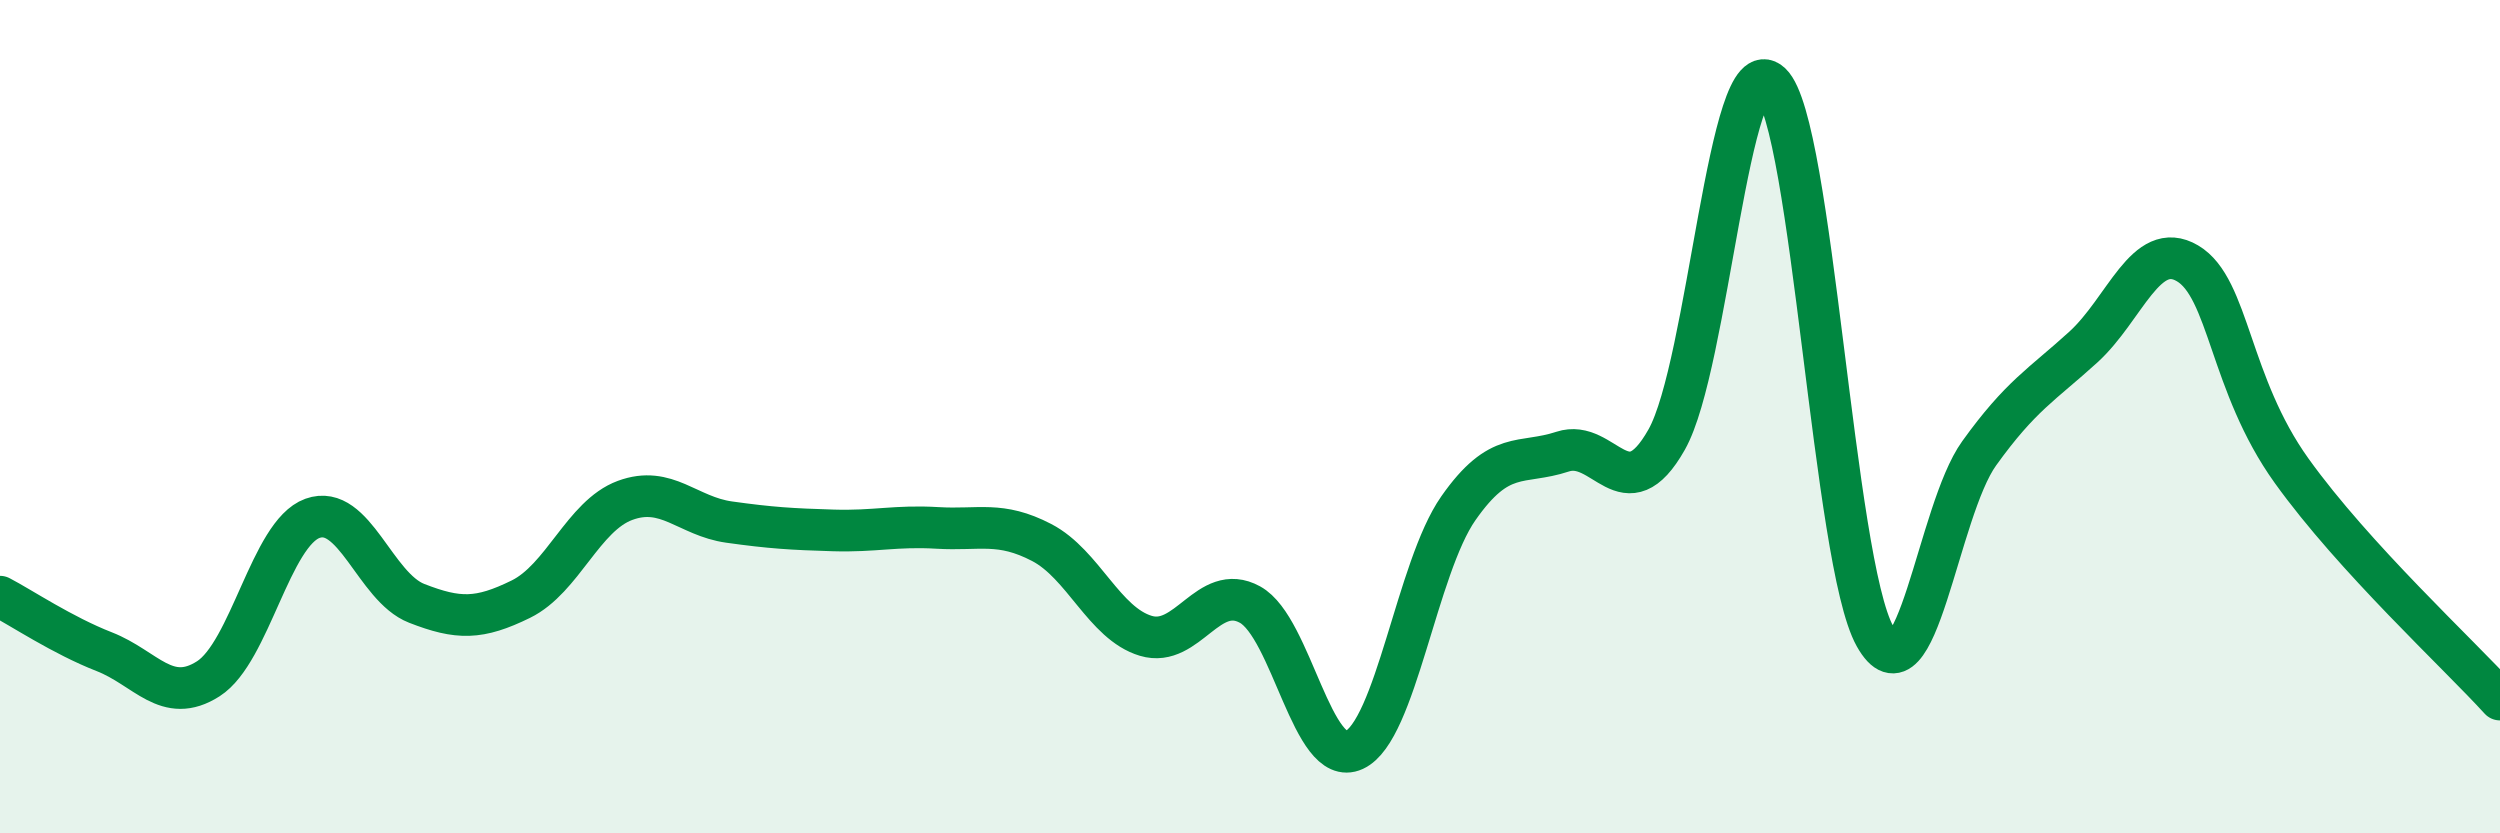
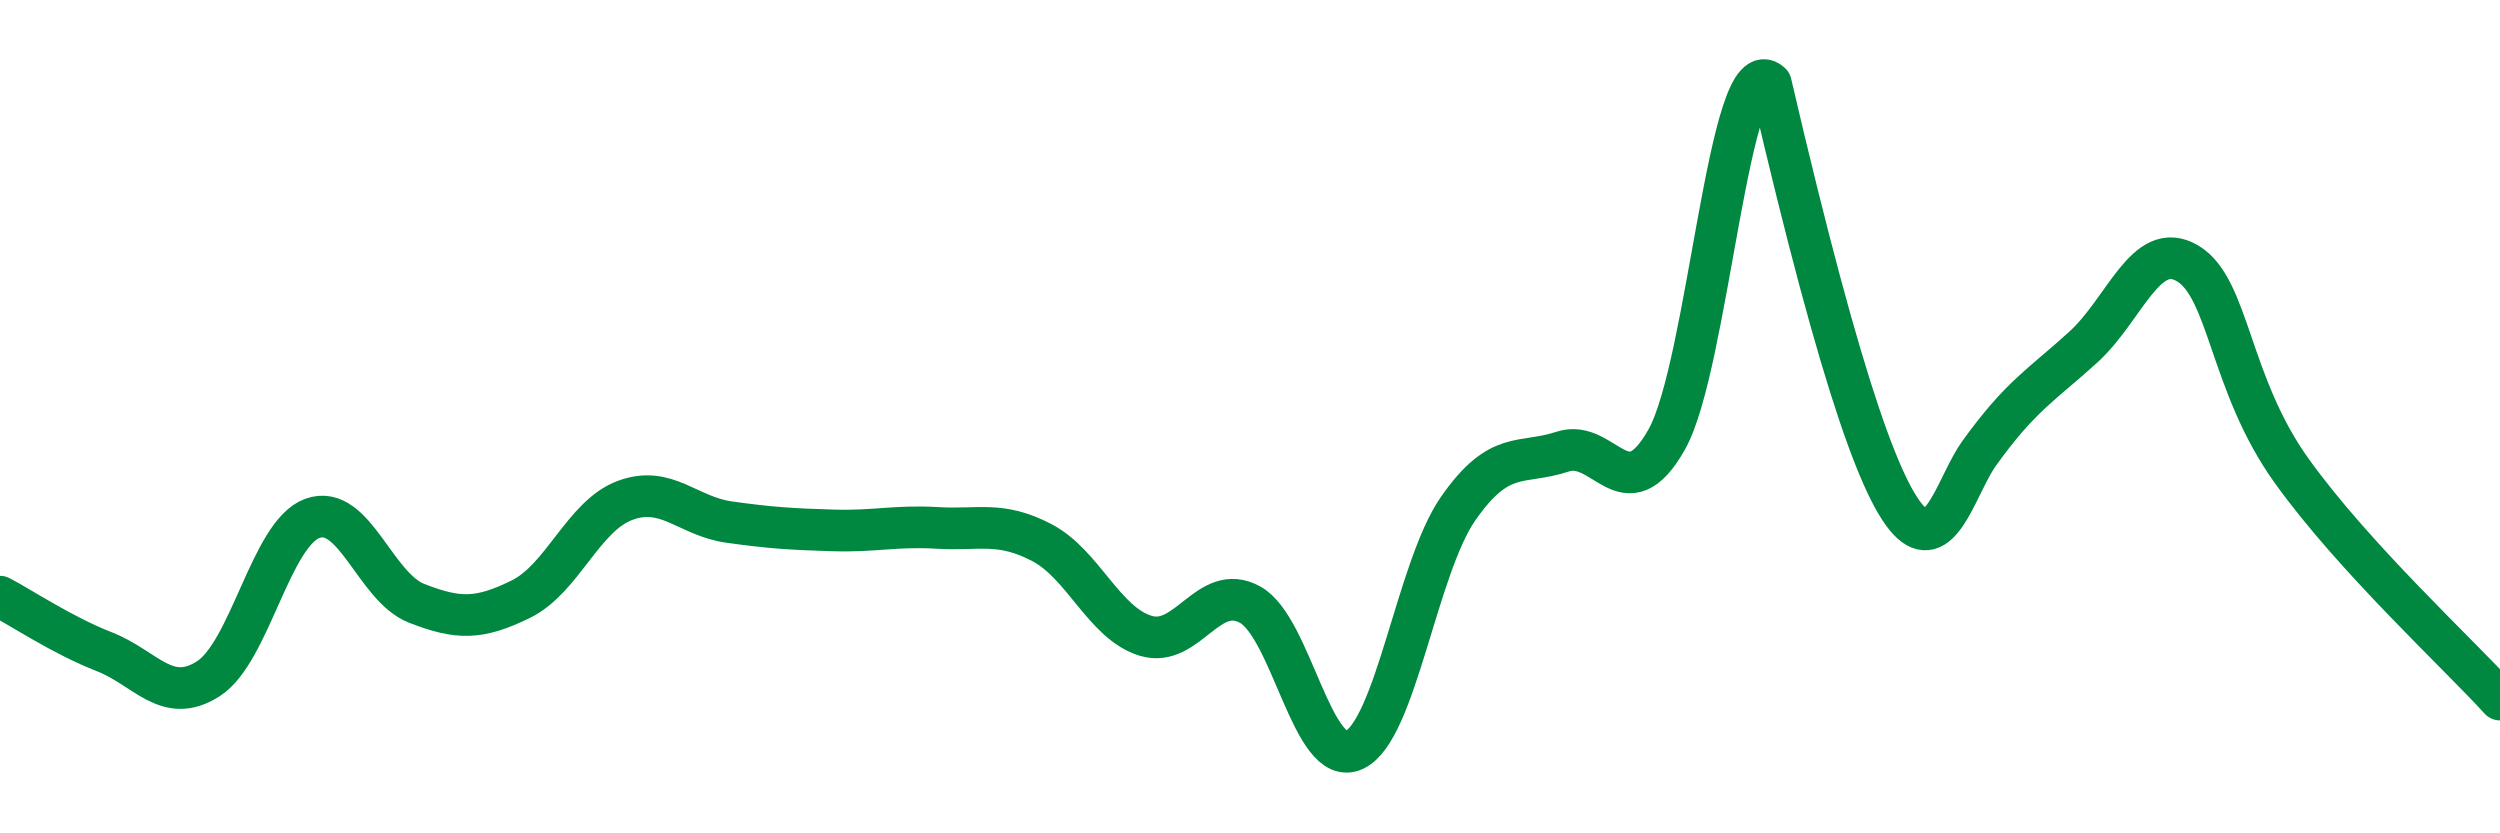
<svg xmlns="http://www.w3.org/2000/svg" width="60" height="20" viewBox="0 0 60 20">
-   <path d="M 0,14.32 C 0.5,14.58 1.5,15.25 2.5,15.64 C 3.5,16.03 4,16.93 5,16.29 C 6,15.65 6.5,12.8 7.5,12.44 C 8.5,12.08 9,14.09 10,14.48 C 11,14.87 11.5,14.87 12.5,14.38 C 13.5,13.89 14,12.38 15,12.01 C 16,11.64 16.5,12.39 17.5,12.53 C 18.5,12.67 19,12.7 20,12.73 C 21,12.76 21.5,12.61 22.5,12.67 C 23.5,12.73 24,12.5 25,13.02 C 26,13.54 26.5,14.96 27.5,15.26 C 28.5,15.56 29,13.96 30,14.51 C 31,15.06 31.5,18.46 32.5,18 C 33.5,17.54 34,13.63 35,12.2 C 36,10.77 36.5,11.17 37.5,10.84 C 38.5,10.51 39,12.32 40,10.55 C 41,8.78 41.5,1.06 42.5,2 C 43.5,2.94 44,13.49 45,15.27 C 46,17.05 46.5,12.27 47.5,10.88 C 48.5,9.49 49,9.24 50,8.33 C 51,7.42 51.5,5.73 52.5,6.32 C 53.5,6.91 53.5,9.21 55,11.3 C 56.5,13.39 59,15.69 60,16.79L60 20L0 20Z" fill="#008740" opacity="0.1" stroke-linecap="round" stroke-linejoin="round" />
-   <path d="M 0,14.32 C 0.5,14.58 1.5,15.25 2.5,15.64 C 3.5,16.03 4,16.93 5,16.29 C 6,15.65 6.5,12.8 7.5,12.44 C 8.5,12.08 9,14.09 10,14.48 C 11,14.87 11.5,14.87 12.5,14.38 C 13.5,13.89 14,12.38 15,12.01 C 16,11.64 16.5,12.39 17.5,12.53 C 18.5,12.67 19,12.7 20,12.73 C 21,12.76 21.5,12.61 22.5,12.67 C 23.5,12.73 24,12.5 25,13.02 C 26,13.54 26.5,14.96 27.5,15.26 C 28.5,15.56 29,13.96 30,14.51 C 31,15.06 31.5,18.46 32.5,18 C 33.5,17.54 34,13.63 35,12.2 C 36,10.77 36.5,11.17 37.5,10.84 C 38.5,10.51 39,12.32 40,10.55 C 41,8.78 41.5,1.06 42.5,2 C 43.5,2.94 44,13.49 45,15.27 C 46,17.05 46.5,12.27 47.5,10.88 C 48.5,9.49 49,9.24 50,8.33 C 51,7.42 51.5,5.73 52.5,6.32 C 53.5,6.91 53.5,9.21 55,11.3 C 56.5,13.39 59,15.69 60,16.79" stroke="#008740" stroke-width="1" fill="none" stroke-linecap="round" stroke-linejoin="round" />
+   <path d="M 0,14.32 C 0.5,14.58 1.5,15.25 2.5,15.64 C 3.5,16.03 4,16.93 5,16.29 C 6,15.65 6.5,12.8 7.5,12.44 C 8.5,12.08 9,14.09 10,14.48 C 11,14.87 11.5,14.87 12.5,14.38 C 13.5,13.89 14,12.38 15,12.01 C 16,11.64 16.5,12.39 17.5,12.53 C 18.5,12.67 19,12.7 20,12.73 C 21,12.76 21.5,12.61 22.5,12.67 C 23.5,12.73 24,12.5 25,13.02 C 26,13.54 26.5,14.96 27.5,15.26 C 28.5,15.56 29,13.96 30,14.51 C 31,15.06 31.5,18.46 32.5,18 C 33.5,17.54 34,13.63 35,12.2 C 36,10.77 36.5,11.17 37.5,10.84 C 38.5,10.51 39,12.32 40,10.55 C 41,8.78 41.5,1.06 42.5,2 C 46,17.05 46.5,12.27 47.5,10.88 C 48.5,9.49 49,9.24 50,8.33 C 51,7.42 51.5,5.73 52.5,6.32 C 53.5,6.91 53.5,9.21 55,11.3 C 56.5,13.39 59,15.69 60,16.79" stroke="#008740" stroke-width="1" fill="none" stroke-linecap="round" stroke-linejoin="round" />
</svg>